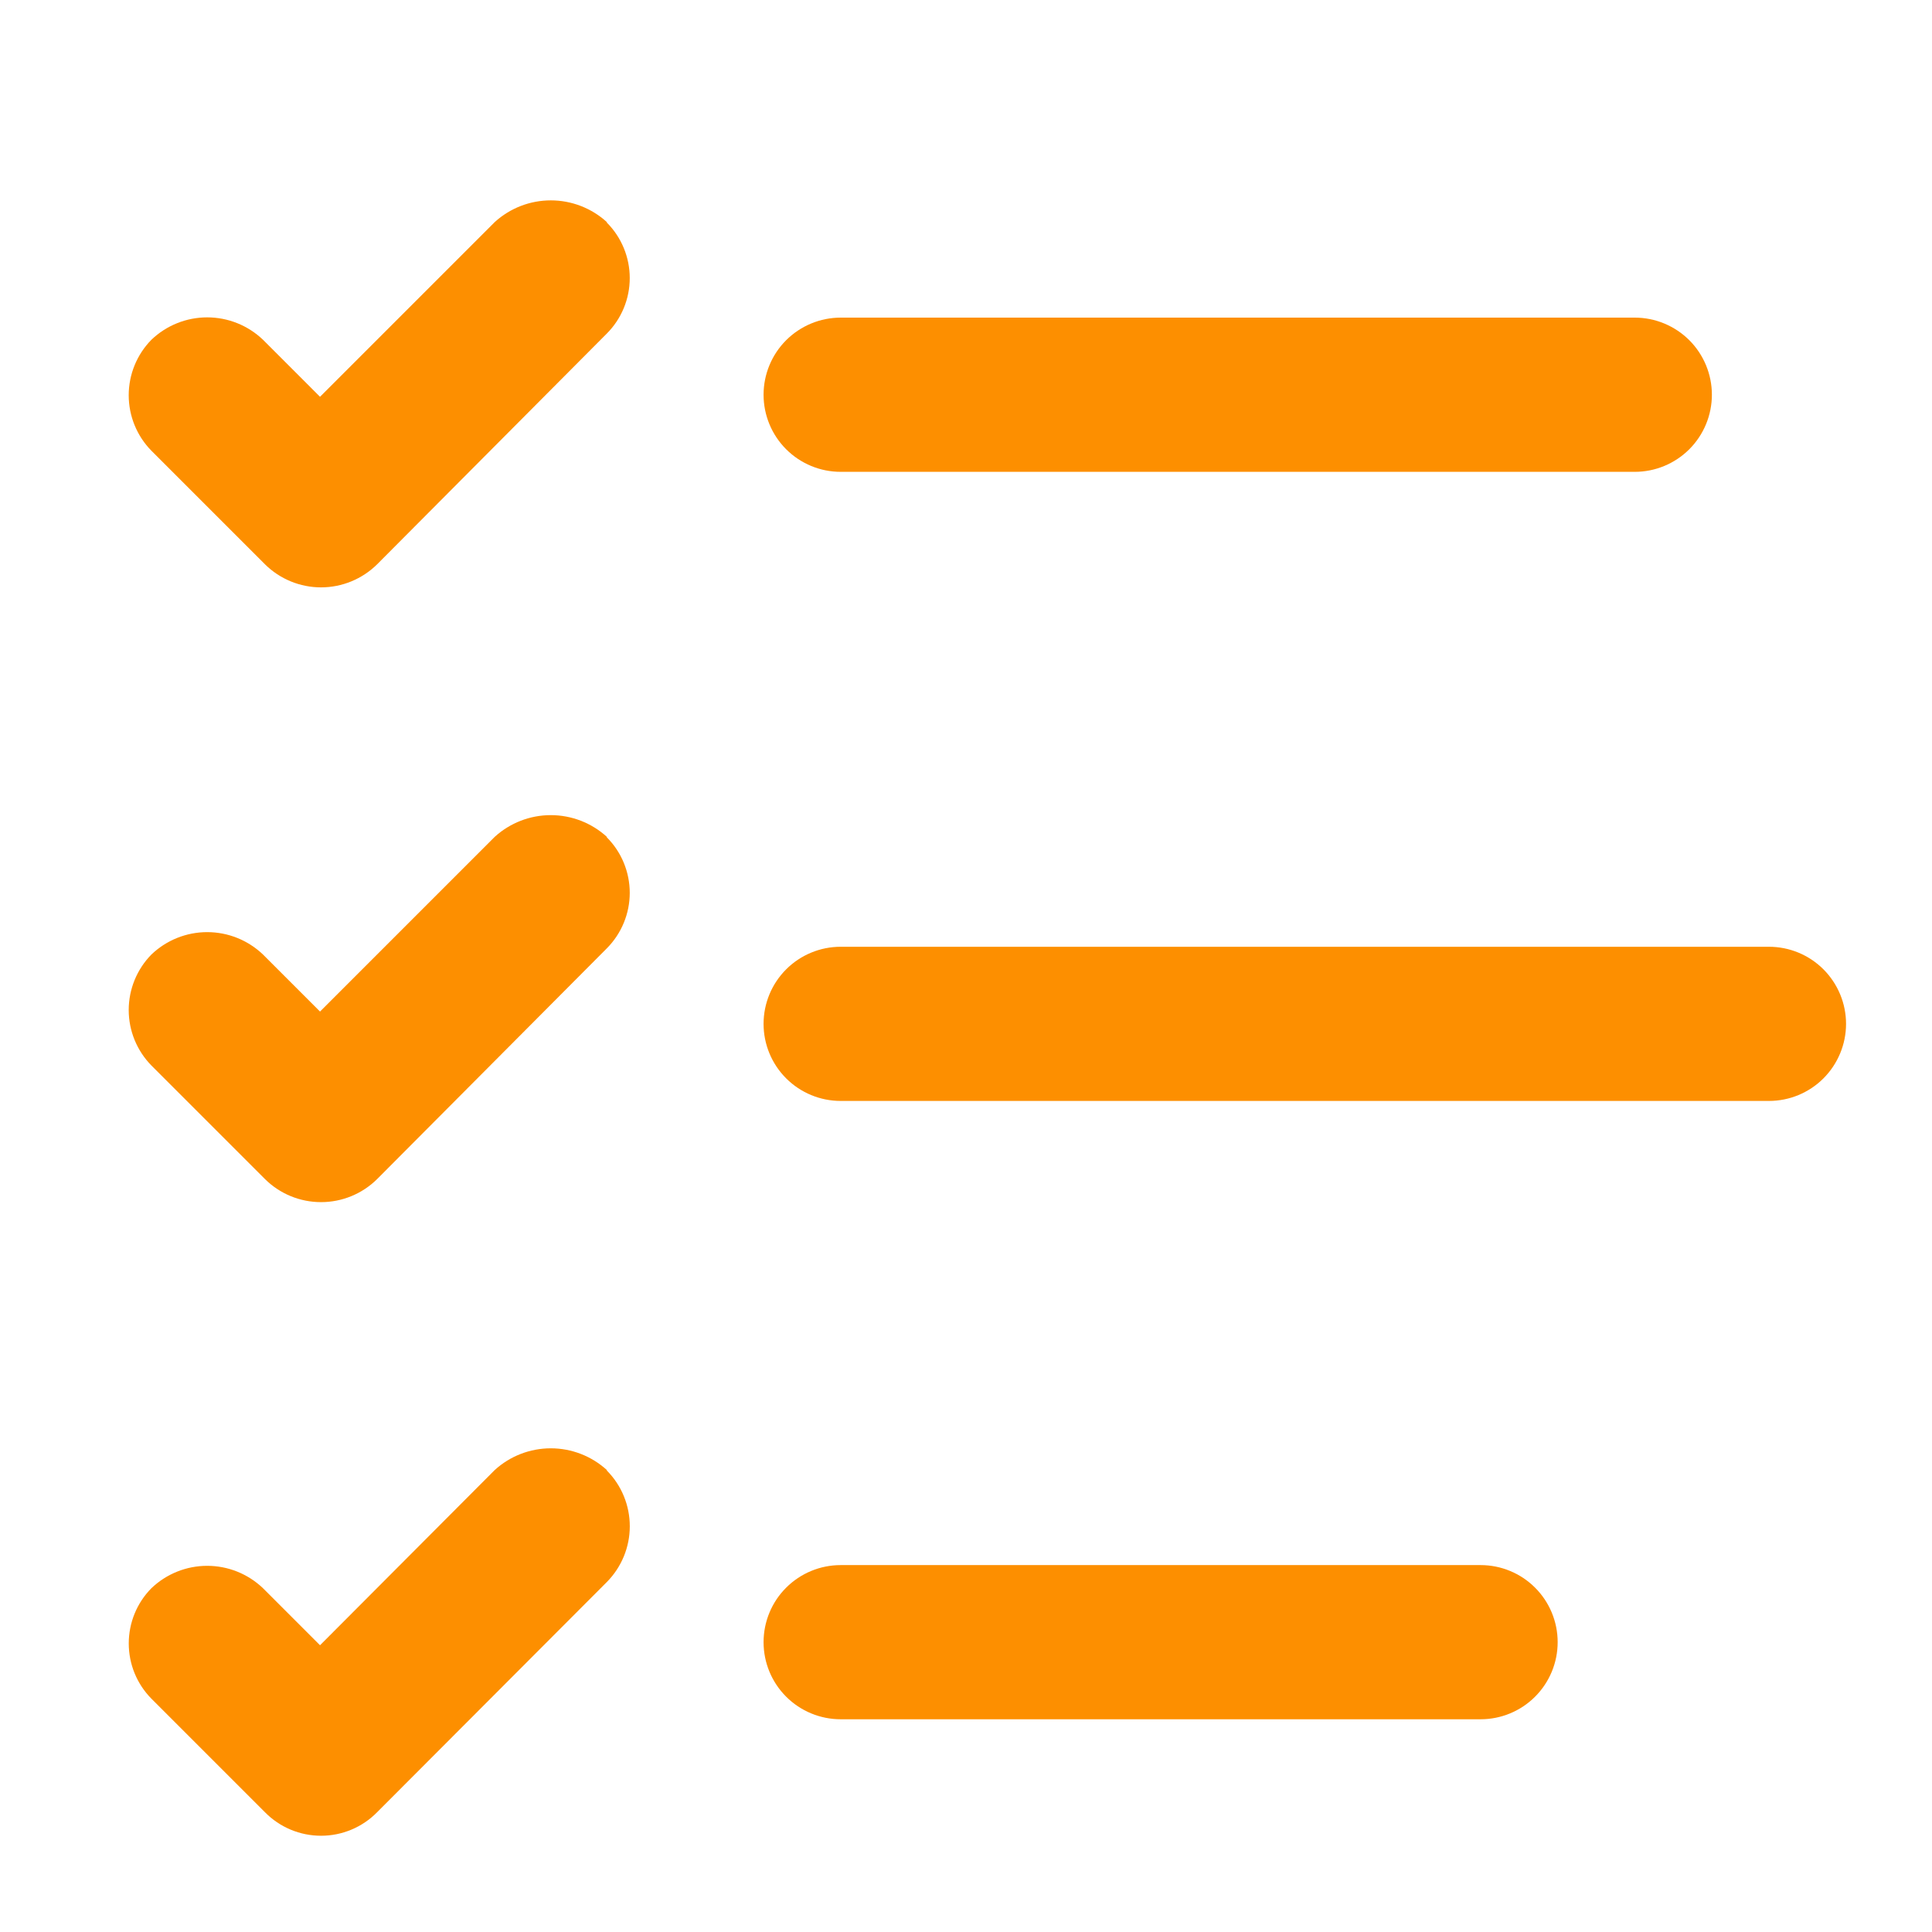
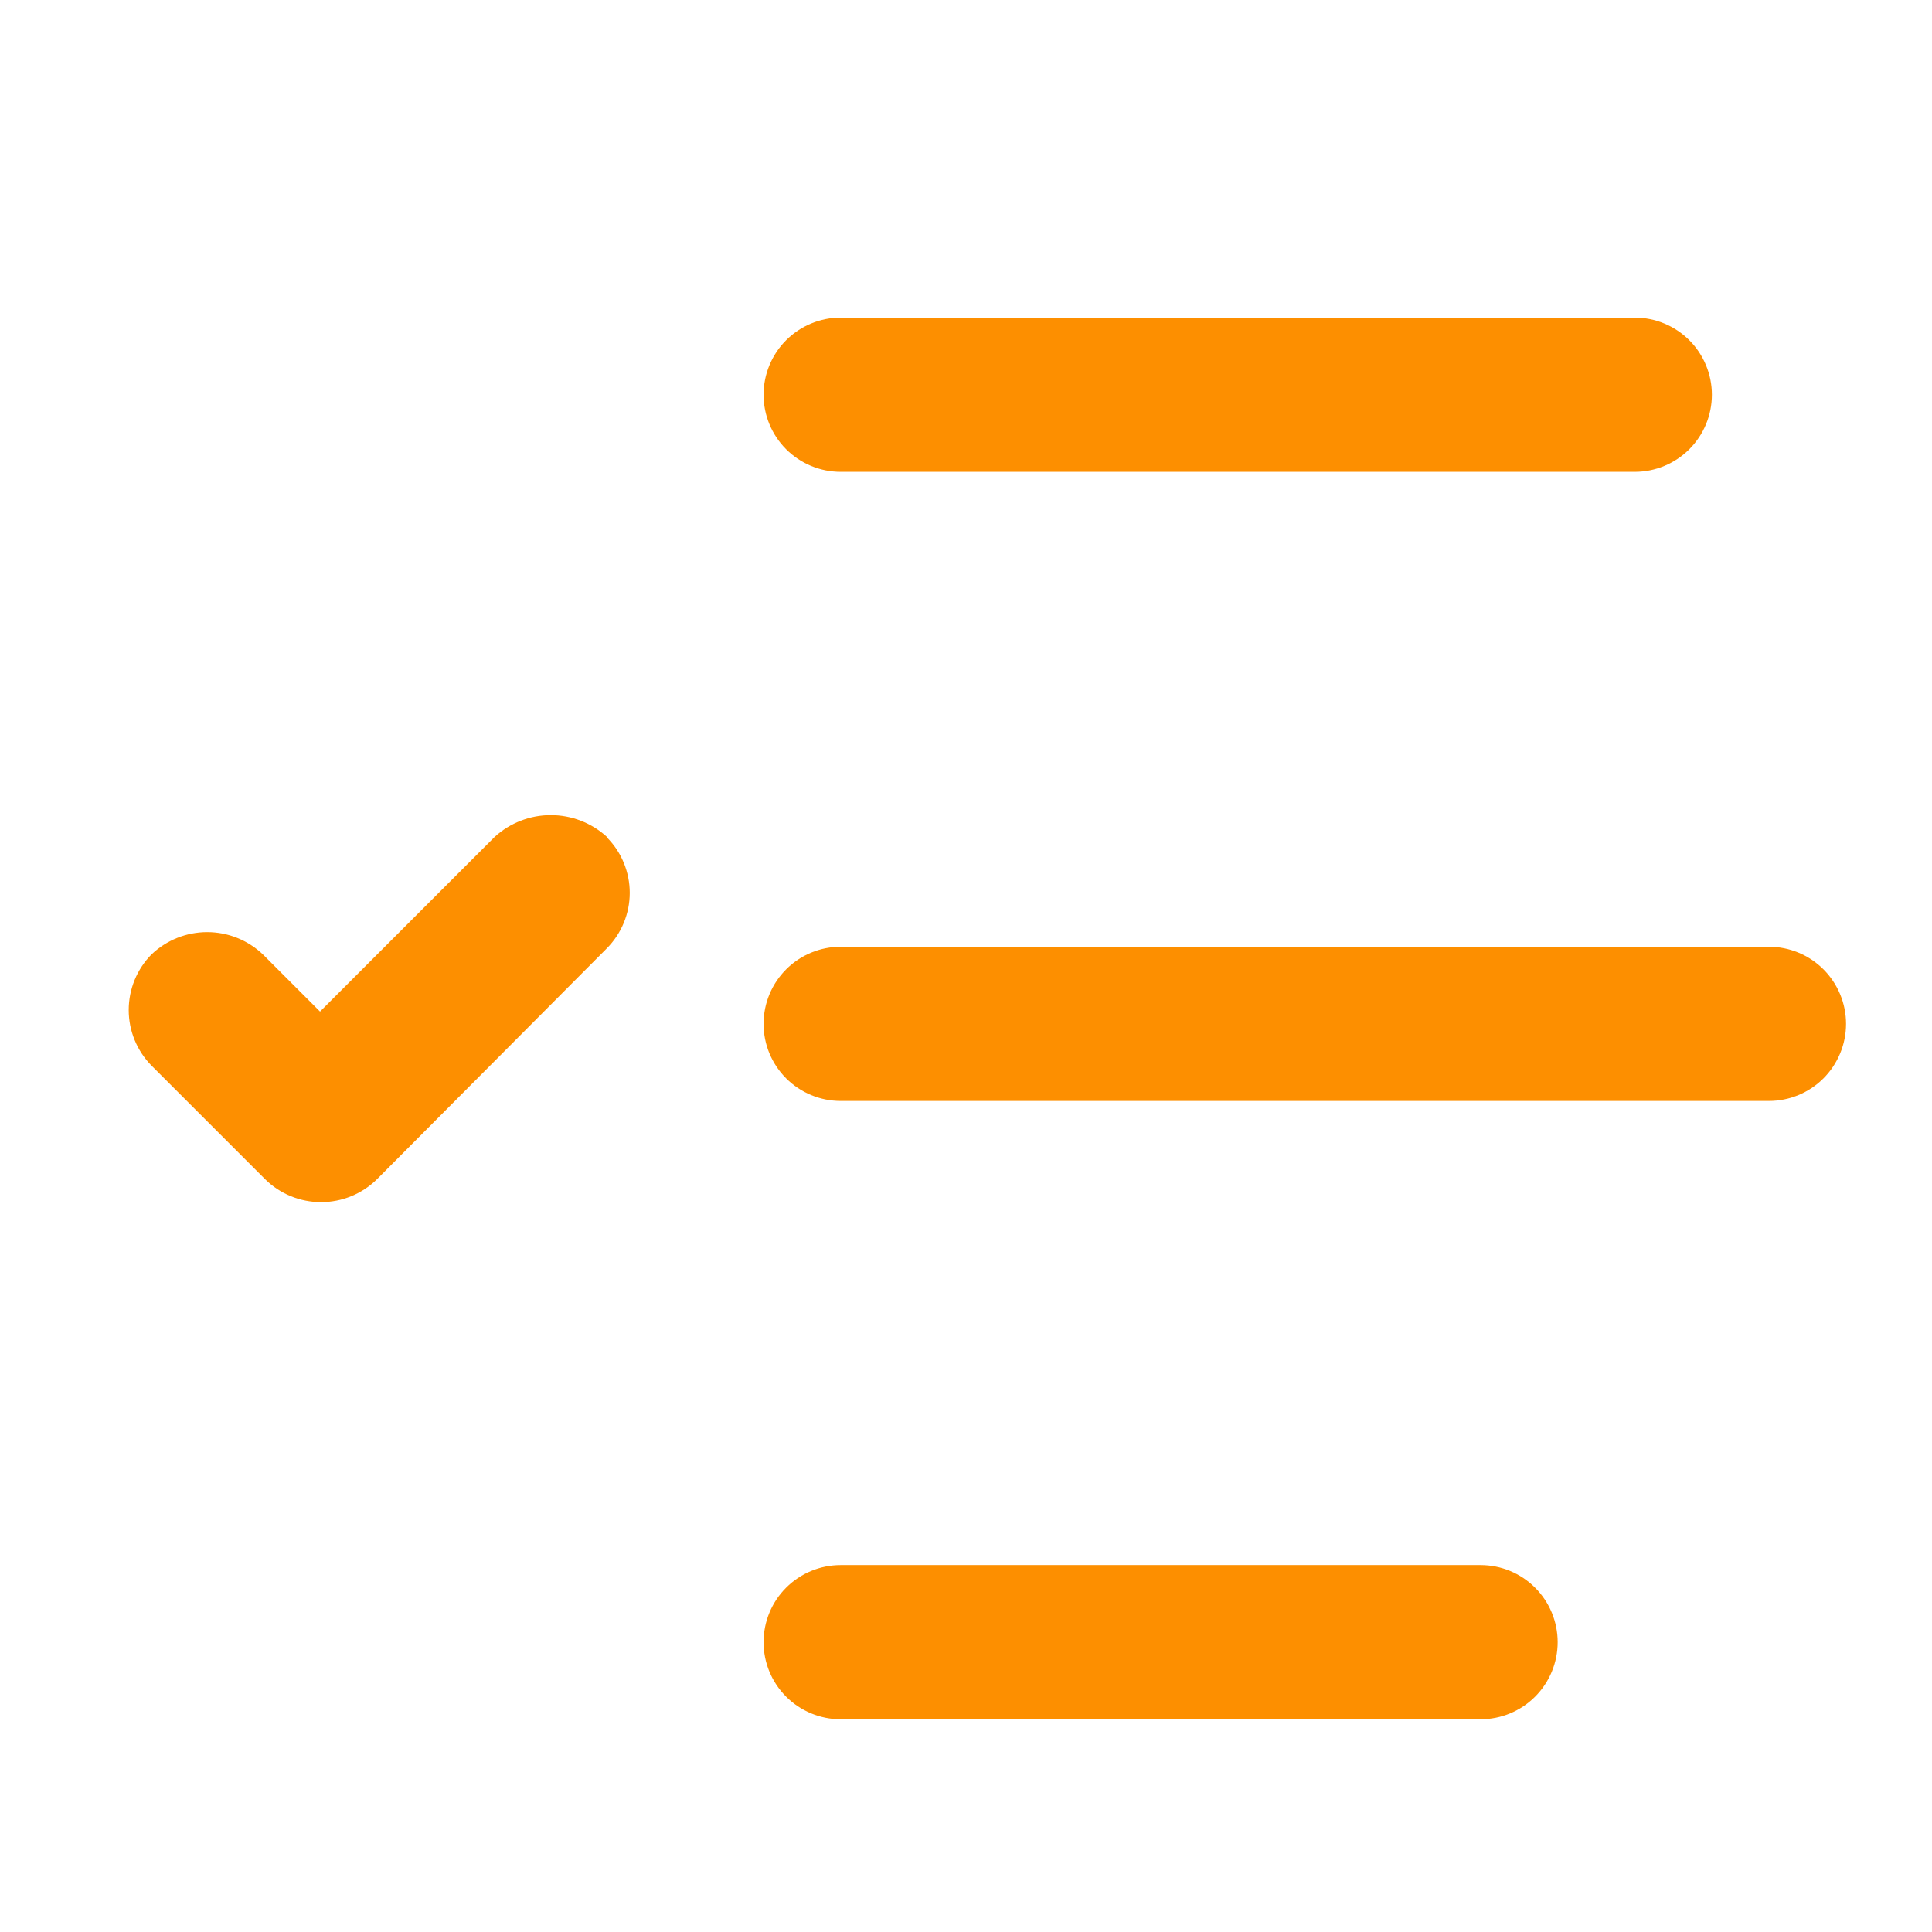
<svg xmlns="http://www.w3.org/2000/svg" width="45" height="45" viewBox="0 0 45 45" fill="none">
-   <path d="M14.134 5.172C13.777 4.847 13.312 4.667 12.829 4.667C12.346 4.667 11.881 4.847 11.524 5.172L7.454 9.242L6.125 7.913C5.775 7.579 5.31 7.392 4.826 7.392C4.342 7.392 3.877 7.579 3.527 7.913C3.188 8.258 2.998 8.722 2.998 9.206C2.998 9.69 3.188 10.154 3.527 10.499L6.173 13.145C6.52 13.488 6.989 13.681 7.478 13.681C7.966 13.681 8.435 13.488 8.783 13.145L14.134 7.769C14.476 7.426 14.668 6.961 14.668 6.477C14.668 5.992 14.476 5.527 14.134 5.184V5.172Z" fill="#FD8F00" />
  <path d="M38.077 10.99H19.581C19.105 10.99 18.648 10.801 18.311 10.464C17.974 10.127 17.785 9.67 17.785 9.194C17.785 8.718 17.974 8.261 18.311 7.924C18.648 7.588 19.105 7.398 19.581 7.398H38.077C38.553 7.398 39.01 7.588 39.347 7.924C39.684 8.261 39.873 8.718 39.873 9.194C39.873 9.67 39.684 10.127 39.347 10.464C39.01 10.801 38.553 10.99 38.077 10.99Z" fill="#FD8F00" />
-   <path d="M14.134 34.239C13.777 33.914 13.312 33.734 12.829 33.734C12.346 33.734 11.881 33.914 11.524 34.239L7.454 38.321L6.125 36.992C5.775 36.658 5.31 36.471 4.826 36.471C4.342 36.471 3.877 36.658 3.527 36.992C3.188 37.335 2.999 37.797 2.999 38.279C2.999 38.761 3.188 39.223 3.527 39.566L6.173 42.212C6.343 42.385 6.546 42.522 6.77 42.616C6.994 42.71 7.235 42.758 7.478 42.758C7.72 42.758 7.961 42.71 8.185 42.616C8.409 42.522 8.612 42.385 8.782 42.212L14.134 36.849C14.477 36.503 14.669 36.036 14.669 35.55C14.669 35.063 14.477 34.596 14.134 34.251V34.239Z" fill="#FD8F00" />
  <path d="M34.486 40.045H19.581C19.105 40.045 18.648 39.856 18.311 39.519C17.974 39.182 17.785 38.726 17.785 38.249C17.785 37.773 17.974 37.316 18.311 36.98C18.648 36.643 19.105 36.454 19.581 36.454H34.486C34.962 36.454 35.419 36.643 35.755 36.98C36.092 37.316 36.281 37.773 36.281 38.249C36.281 38.726 36.092 39.182 35.755 39.519C35.419 39.856 34.962 40.045 34.486 40.045Z" fill="#FD8F00" />
  <path d="M41.202 25.643H19.581C19.105 25.643 18.648 25.454 18.311 25.117C17.974 24.78 17.785 24.324 17.785 23.848C17.785 23.371 17.974 22.915 18.311 22.578C18.648 22.241 19.105 22.052 19.581 22.052H41.202C41.678 22.052 42.135 22.241 42.472 22.578C42.808 22.915 42.998 23.371 42.998 23.848C42.998 24.324 42.808 24.78 42.472 25.117C42.135 25.454 41.678 25.643 41.202 25.643Z" fill="#FD8F00" />
  <path d="M14.134 19.491C13.777 19.166 13.312 18.986 12.829 18.986C12.346 18.986 11.881 19.166 11.524 19.491L7.454 23.561L6.125 22.232C5.775 21.898 5.31 21.711 4.826 21.711C4.342 21.711 3.877 21.898 3.527 22.232C3.188 22.577 2.998 23.042 2.998 23.525C2.998 24.009 3.188 24.473 3.527 24.818L6.173 27.464C6.52 27.808 6.989 28 7.478 28C7.966 28 8.435 27.808 8.783 27.464L14.134 22.089C14.476 21.745 14.668 21.28 14.668 20.796C14.668 20.311 14.476 19.846 14.134 19.503V19.491Z" fill="#FD8F00" />
</svg>